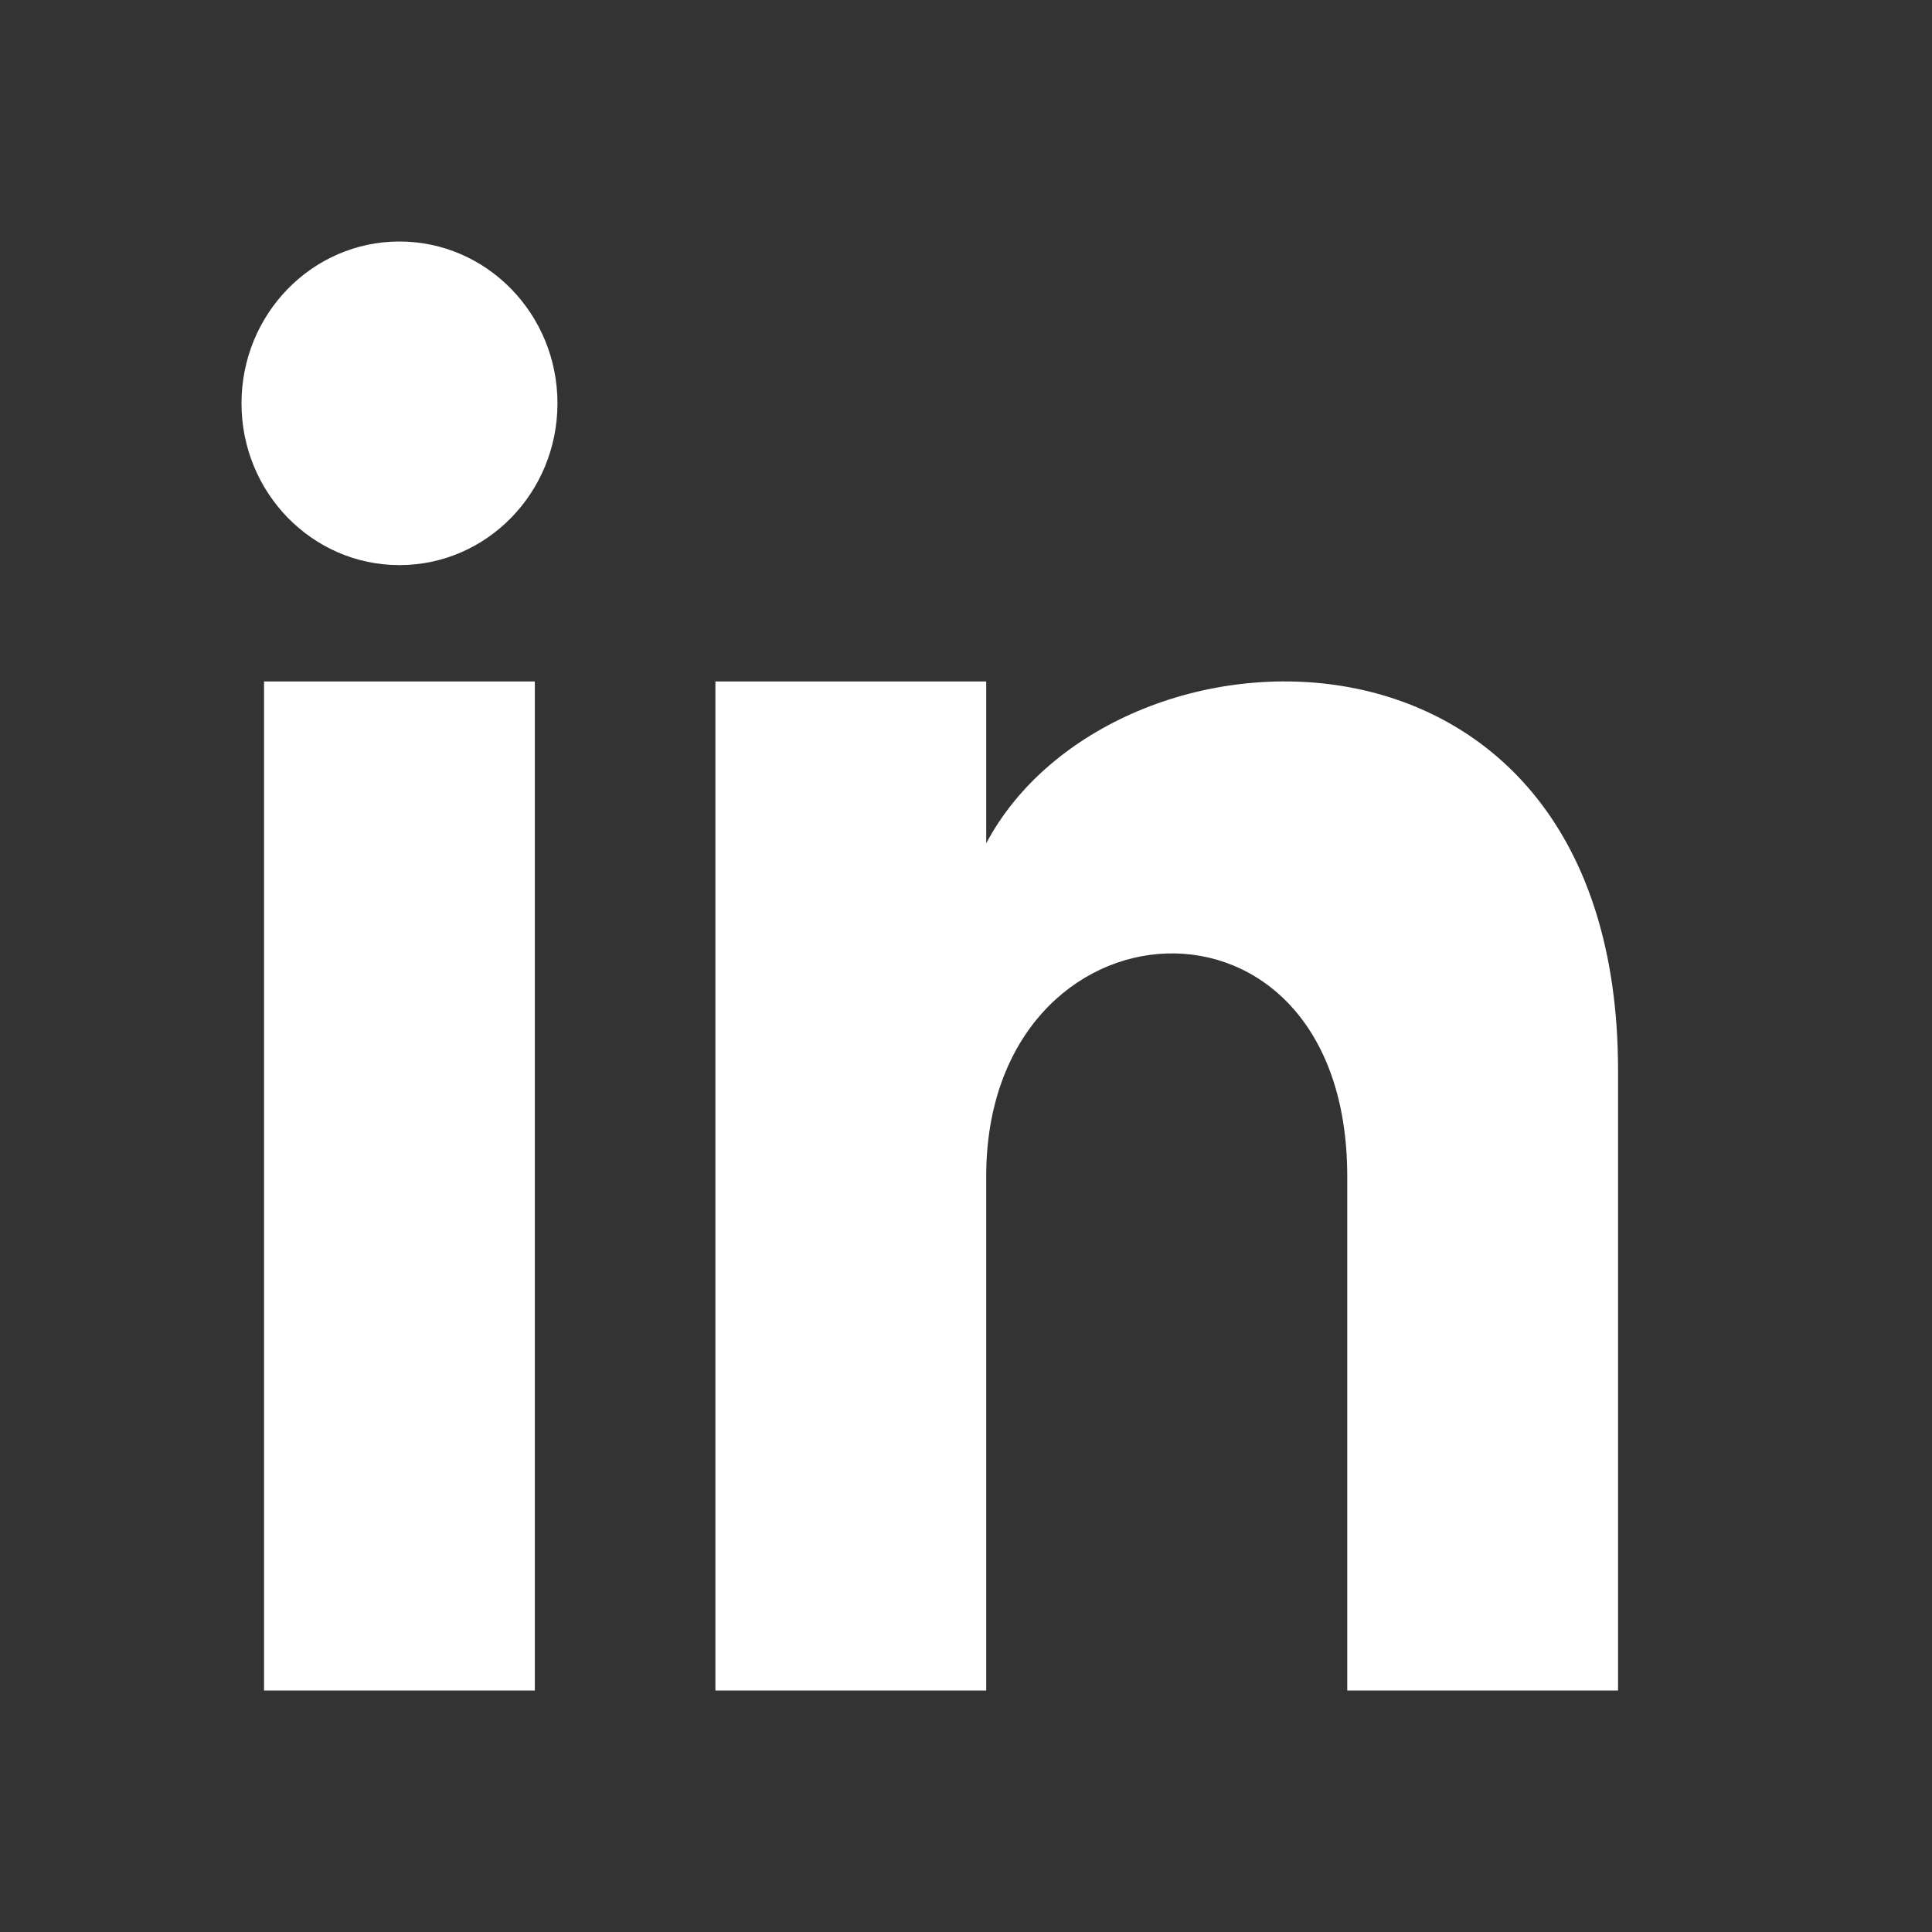
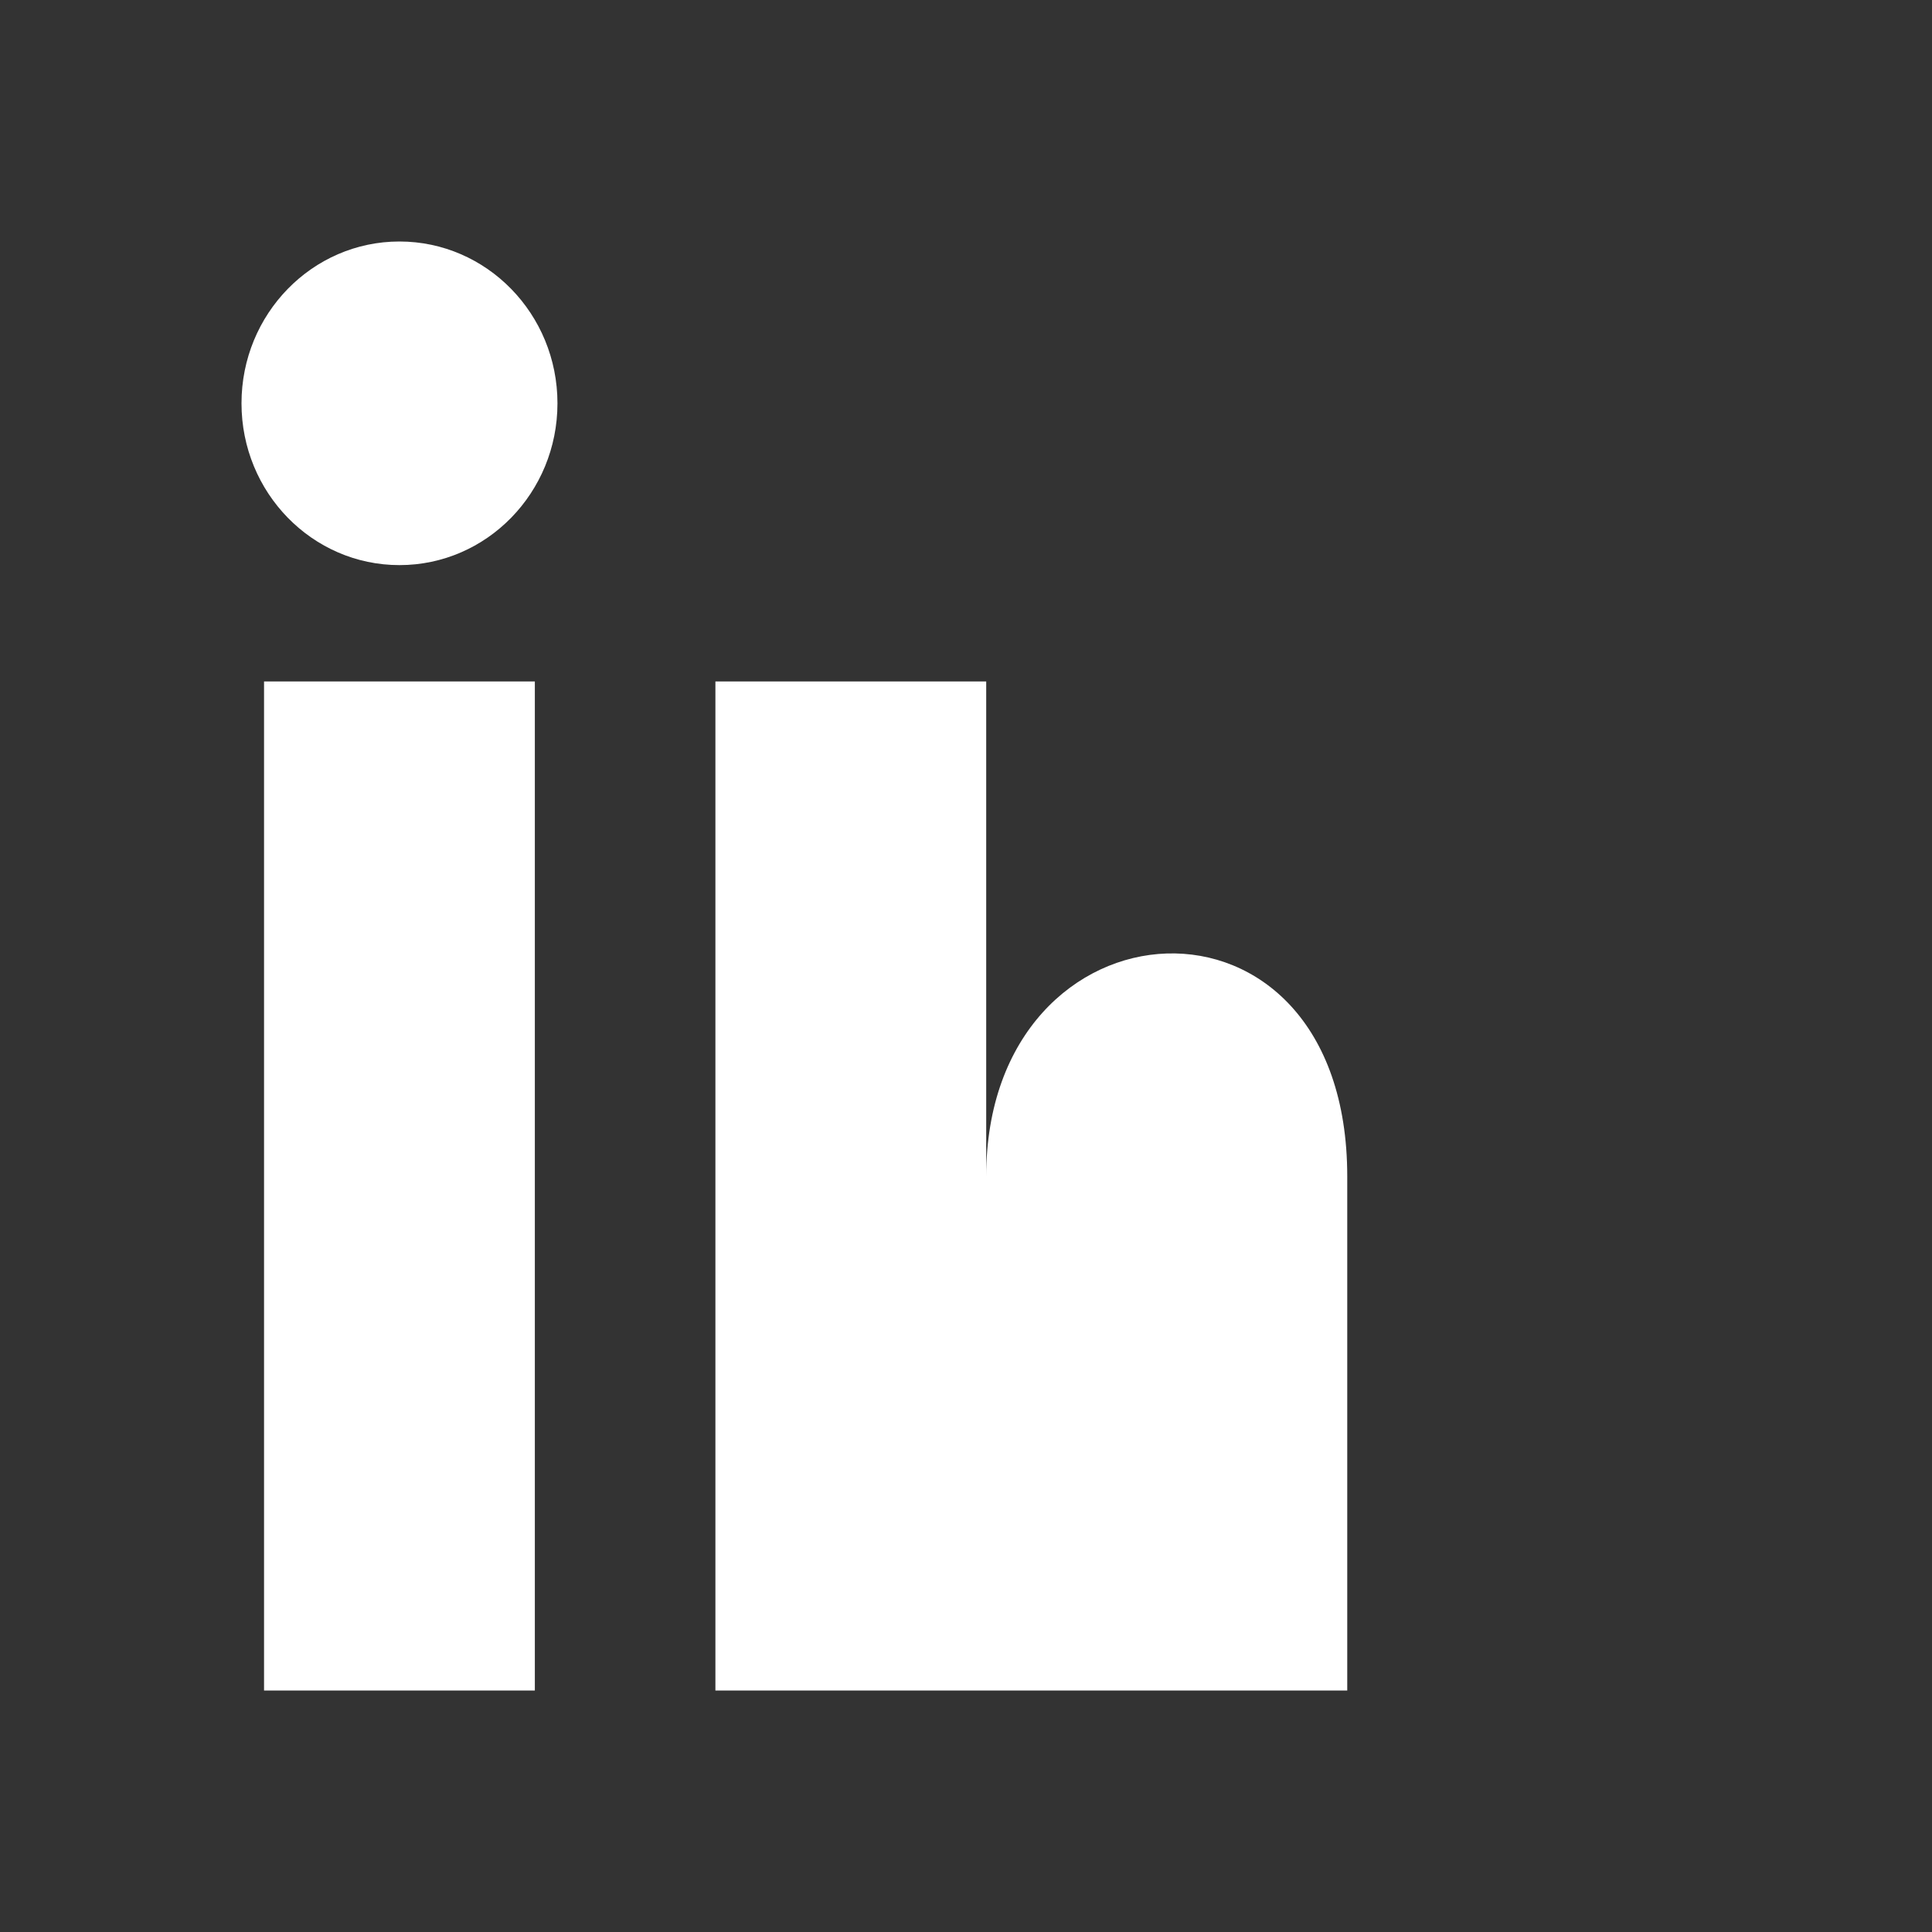
<svg xmlns="http://www.w3.org/2000/svg" width="24" height="24" viewBox="0 0 24 24" fill="none">
  <rect x="0" y="0" width="24" height="24" fill="#333333" stroke="none" />
-   <path d="M6.644 21H3.28V8.465H6.644V21ZM4.962 7.02C3.879 7.02 3 6.12 3 5.01C3 3.9 3.879 3 4.962 3C6.045 3 6.925 3.9 6.925 5.01C6.925 6.12 6.047 7.02 4.962 7.02ZM20.1 21H16.736V14.614C16.736 10.776 12.251 11.067 12.251 14.614V21H8.887V8.465H12.251V10.476C13.816 7.53 20.1 7.312 20.1 13.298V21Z" fill="white" />
+   <path d="M6.644 21H3.28V8.465H6.644V21ZM4.962 7.02C3.879 7.02 3 6.12 3 5.01C3 3.9 3.879 3 4.962 3C6.045 3 6.925 3.9 6.925 5.01C6.925 6.12 6.047 7.02 4.962 7.02ZM20.1 21H16.736V14.614C16.736 10.776 12.251 11.067 12.251 14.614V21H8.887V8.465H12.251V10.476V21Z" fill="white" />
</svg>